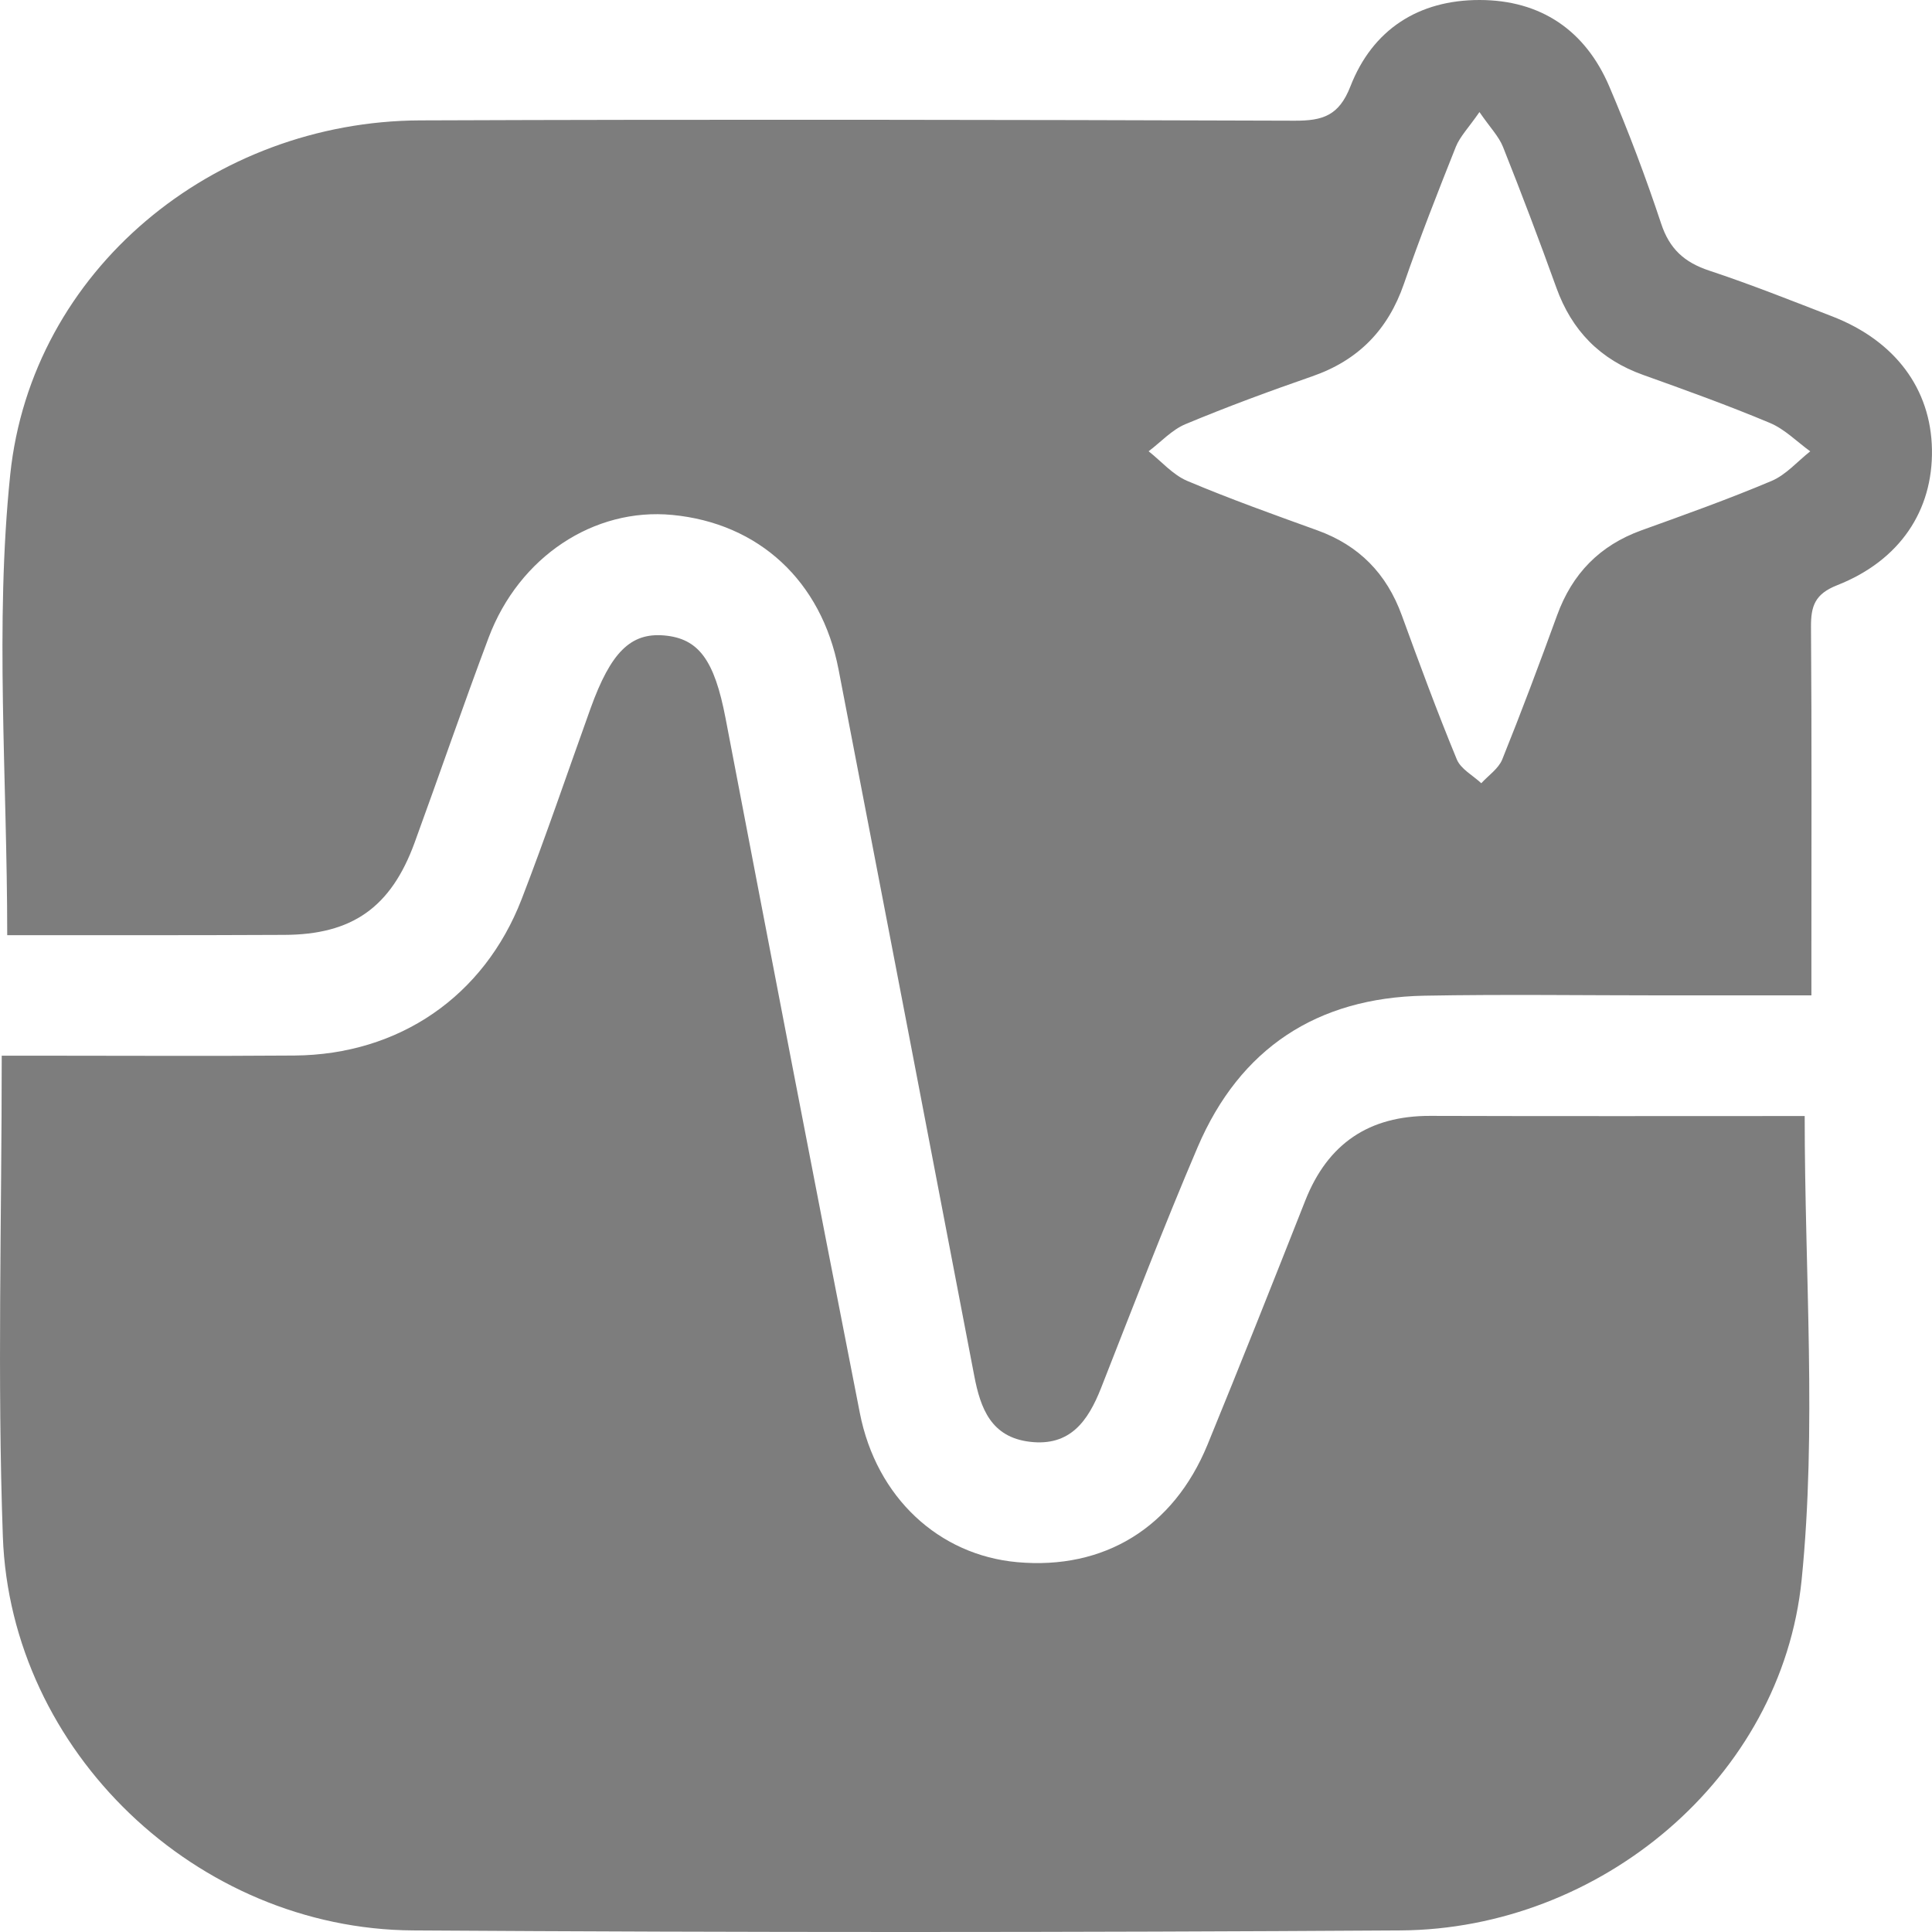
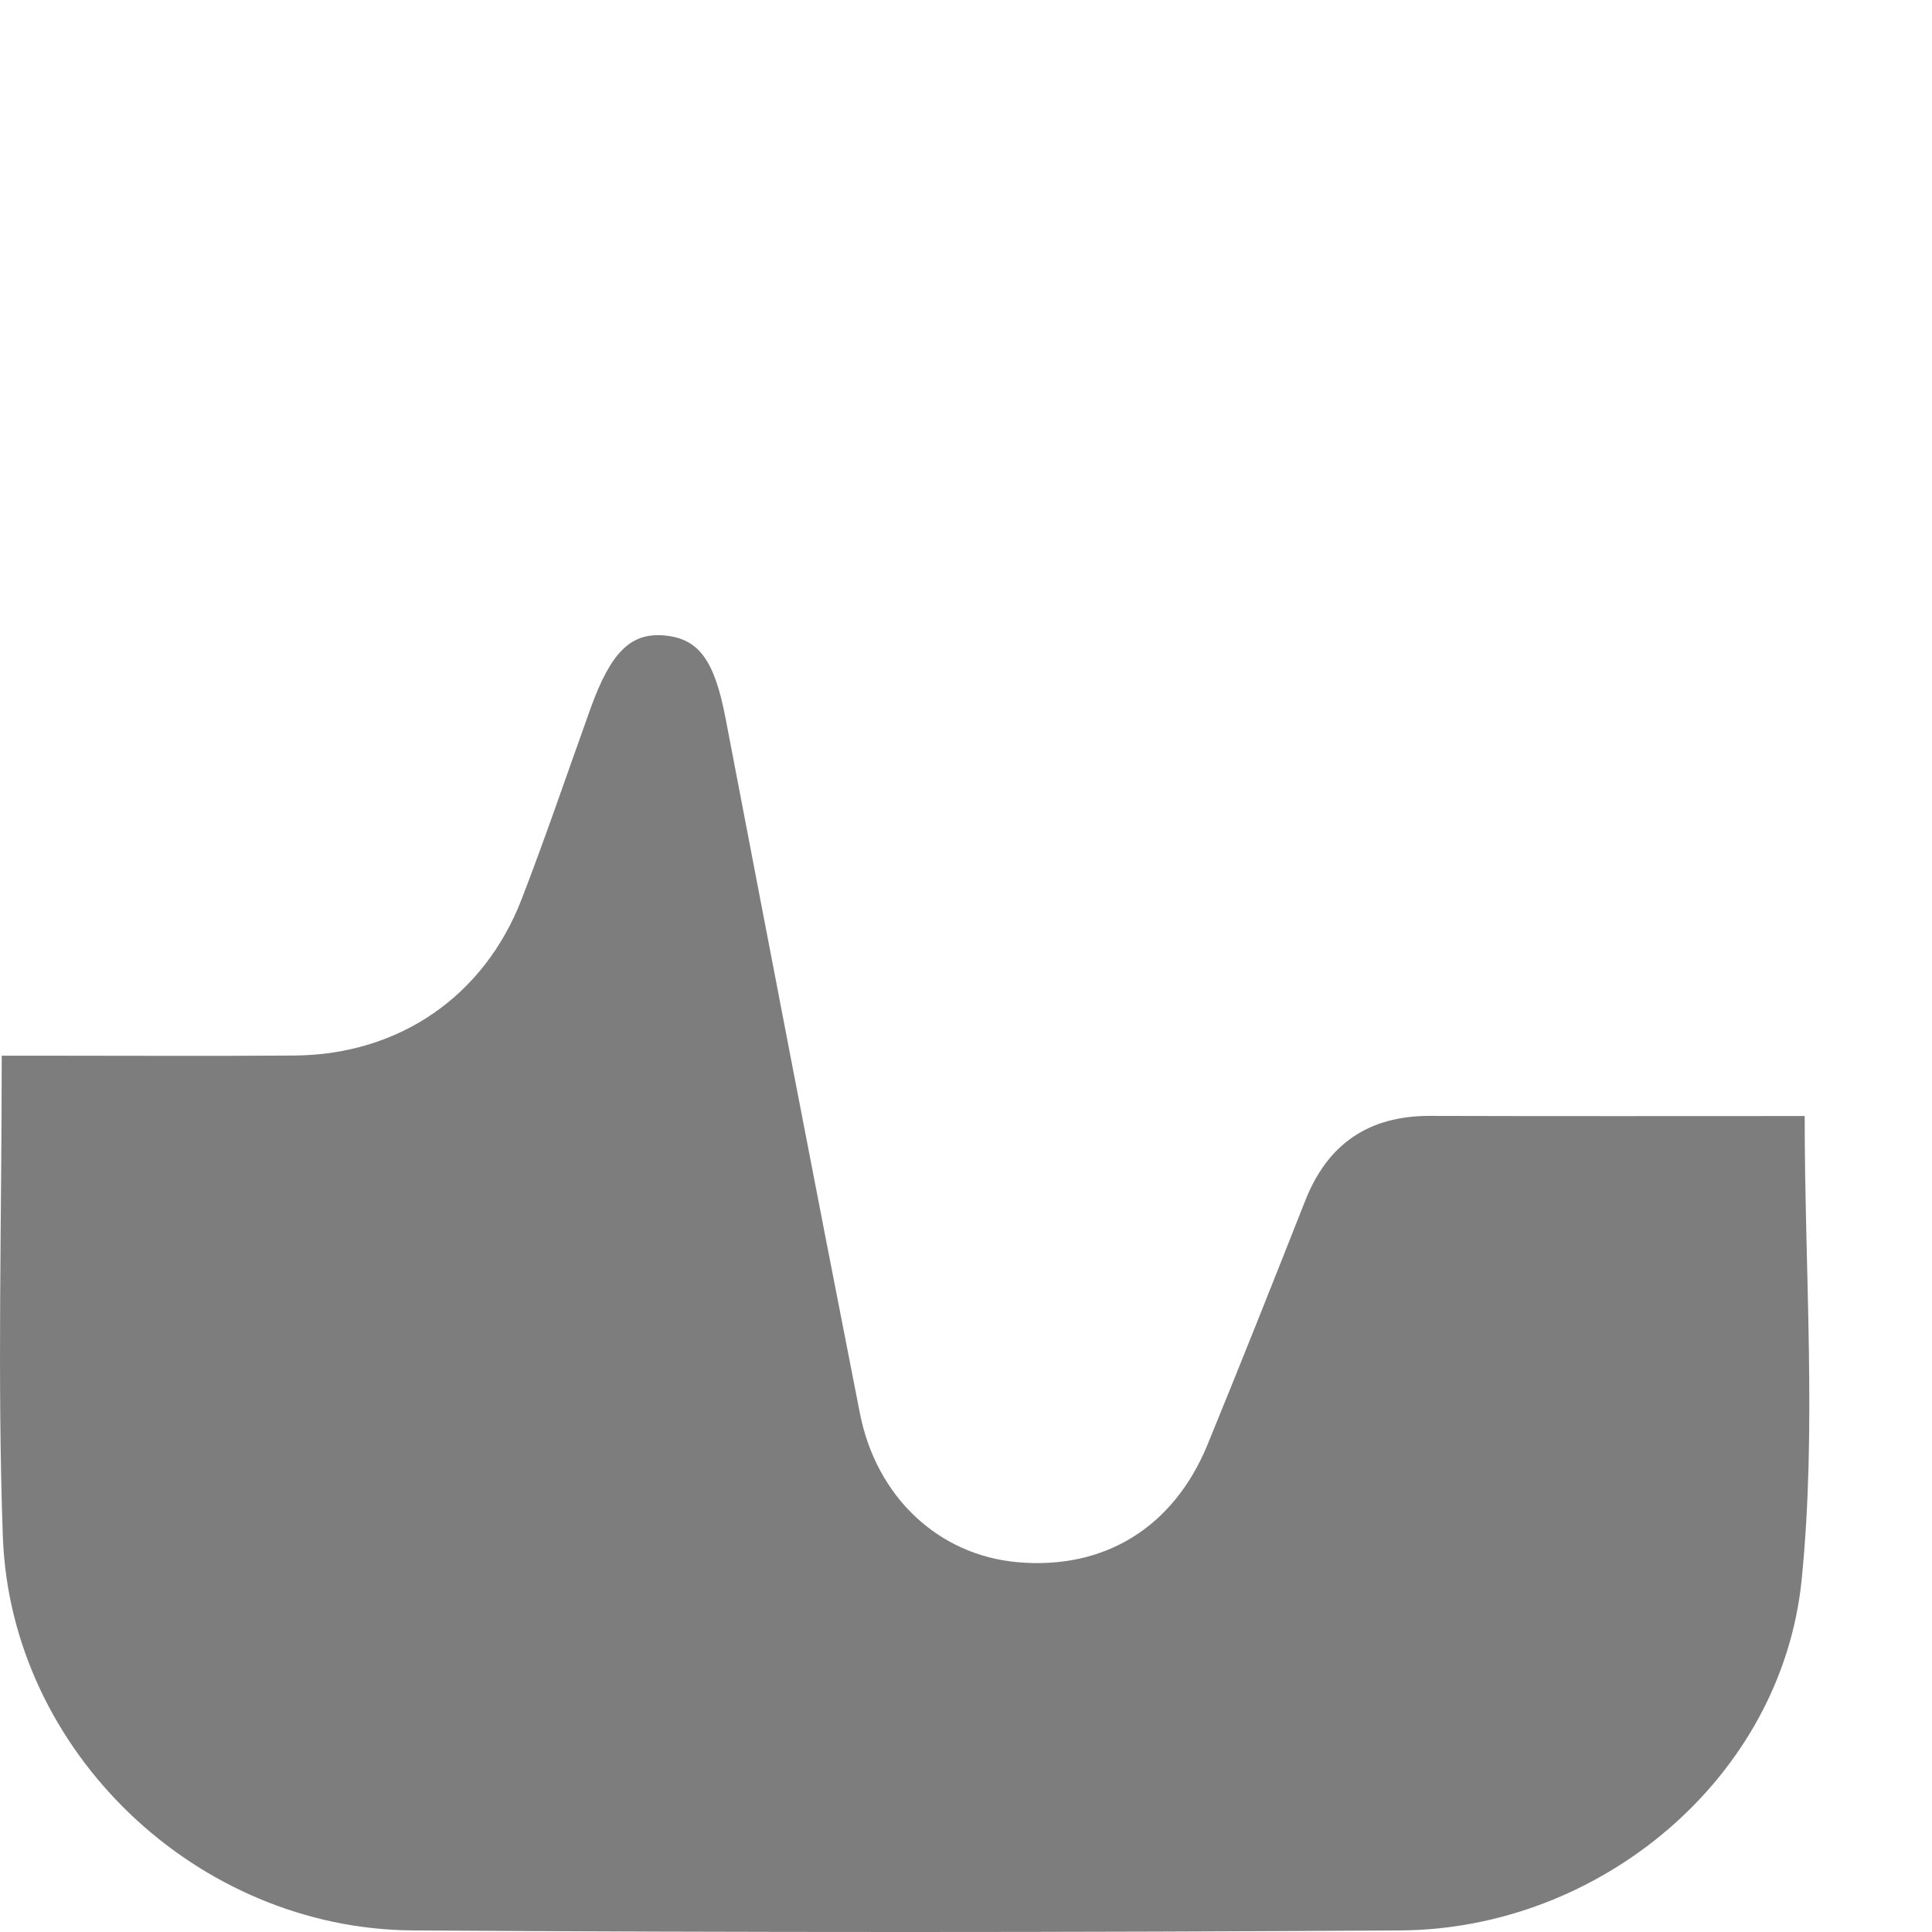
<svg xmlns="http://www.w3.org/2000/svg" width="38" height="38" viewBox="0 0 38 38" fill="none">
  <path d="M35.496 21.951C35.496 25.062 35.736 28.095 35.436 31.073C35.043 34.975 31.47 37.944 27.546 37.969C21.073 38.01 14.599 38.011 8.126 37.969C3.871 37.943 0.207 34.449 0.056 30.221C-0.055 27.113 0.034 23.995 0.034 20.764C0.281 20.764 0.516 20.764 0.75 20.764C2.431 20.764 4.11 20.774 5.791 20.761C7.844 20.745 9.518 19.602 10.259 17.688C10.739 16.446 11.166 15.183 11.617 13.929C12.014 12.829 12.404 12.443 13.059 12.498C13.746 12.556 14.052 12.988 14.27 14.123C15.143 18.68 16.017 23.239 16.912 27.792C17.238 29.456 18.468 30.588 20.009 30.726C21.715 30.879 23.078 30.049 23.749 28.418C24.404 26.82 25.041 25.215 25.675 23.609C26.118 22.491 26.929 21.945 28.129 21.948C30.597 21.956 33.064 21.951 35.496 21.951Z" fill="#7D7D7D" />
-   <path d="M0.142 18.394C0.142 15.301 -0.104 12.289 0.201 9.336C0.62 5.308 4.204 2.385 8.262 2.368C13.995 2.346 19.729 2.355 25.463 2.374C26.017 2.376 26.336 2.276 26.561 1.699C26.997 0.579 27.902 -0.001 29.102 2.83935e-06C30.302 0.001 31.18 0.594 31.652 1.699C32.03 2.584 32.37 3.486 32.673 4.399C32.837 4.897 33.131 5.161 33.616 5.322C34.435 5.593 35.239 5.914 36.043 6.225C37.277 6.705 37.979 7.651 37.999 8.84C38.02 10.039 37.371 11.023 36.136 11.51C35.699 11.682 35.617 11.918 35.62 12.332C35.636 14.482 35.628 16.634 35.628 18.784C35.628 19.026 35.628 19.267 35.628 19.578C34.625 19.578 33.693 19.578 32.76 19.578C31.179 19.578 29.596 19.555 28.015 19.584C25.905 19.624 24.389 20.617 23.557 22.561C22.888 24.127 22.279 25.718 21.656 27.302C21.4 27.951 21.047 28.453 20.255 28.358C19.496 28.267 19.285 27.706 19.162 27.059C18.276 22.428 17.386 17.796 16.493 13.166C16.158 11.43 14.928 10.291 13.223 10.128C11.684 9.981 10.211 10.95 9.612 12.538C9.108 13.878 8.645 15.232 8.154 16.576C7.689 17.848 6.927 18.385 5.585 18.388C3.761 18.397 1.937 18.394 0.142 18.394ZM29.099 2.204C28.887 2.511 28.718 2.682 28.635 2.886C28.279 3.78 27.927 4.676 27.613 5.584C27.3 6.489 26.715 7.088 25.809 7.402C24.971 7.693 24.137 8 23.318 8.342C23.049 8.454 22.832 8.695 22.592 8.876C22.844 9.075 23.068 9.339 23.352 9.459C24.192 9.814 25.052 10.121 25.91 10.431C26.732 10.728 27.273 11.283 27.571 12.101C27.917 13.05 28.267 14 28.653 14.935C28.731 15.126 28.97 15.251 29.135 15.405C29.276 15.251 29.473 15.119 29.547 14.938C29.925 14 30.28 13.053 30.626 12.102C30.924 11.283 31.464 10.728 32.285 10.431C33.143 10.122 34.003 9.815 34.843 9.46C35.128 9.34 35.353 9.076 35.605 8.877C35.341 8.687 35.102 8.439 34.81 8.318C33.993 7.975 33.156 7.674 32.321 7.375C31.473 7.073 30.915 6.503 30.611 5.657C30.277 4.729 29.927 3.806 29.562 2.889C29.48 2.683 29.311 2.512 29.099 2.204Z" fill="#7D7D7D" />
</svg>